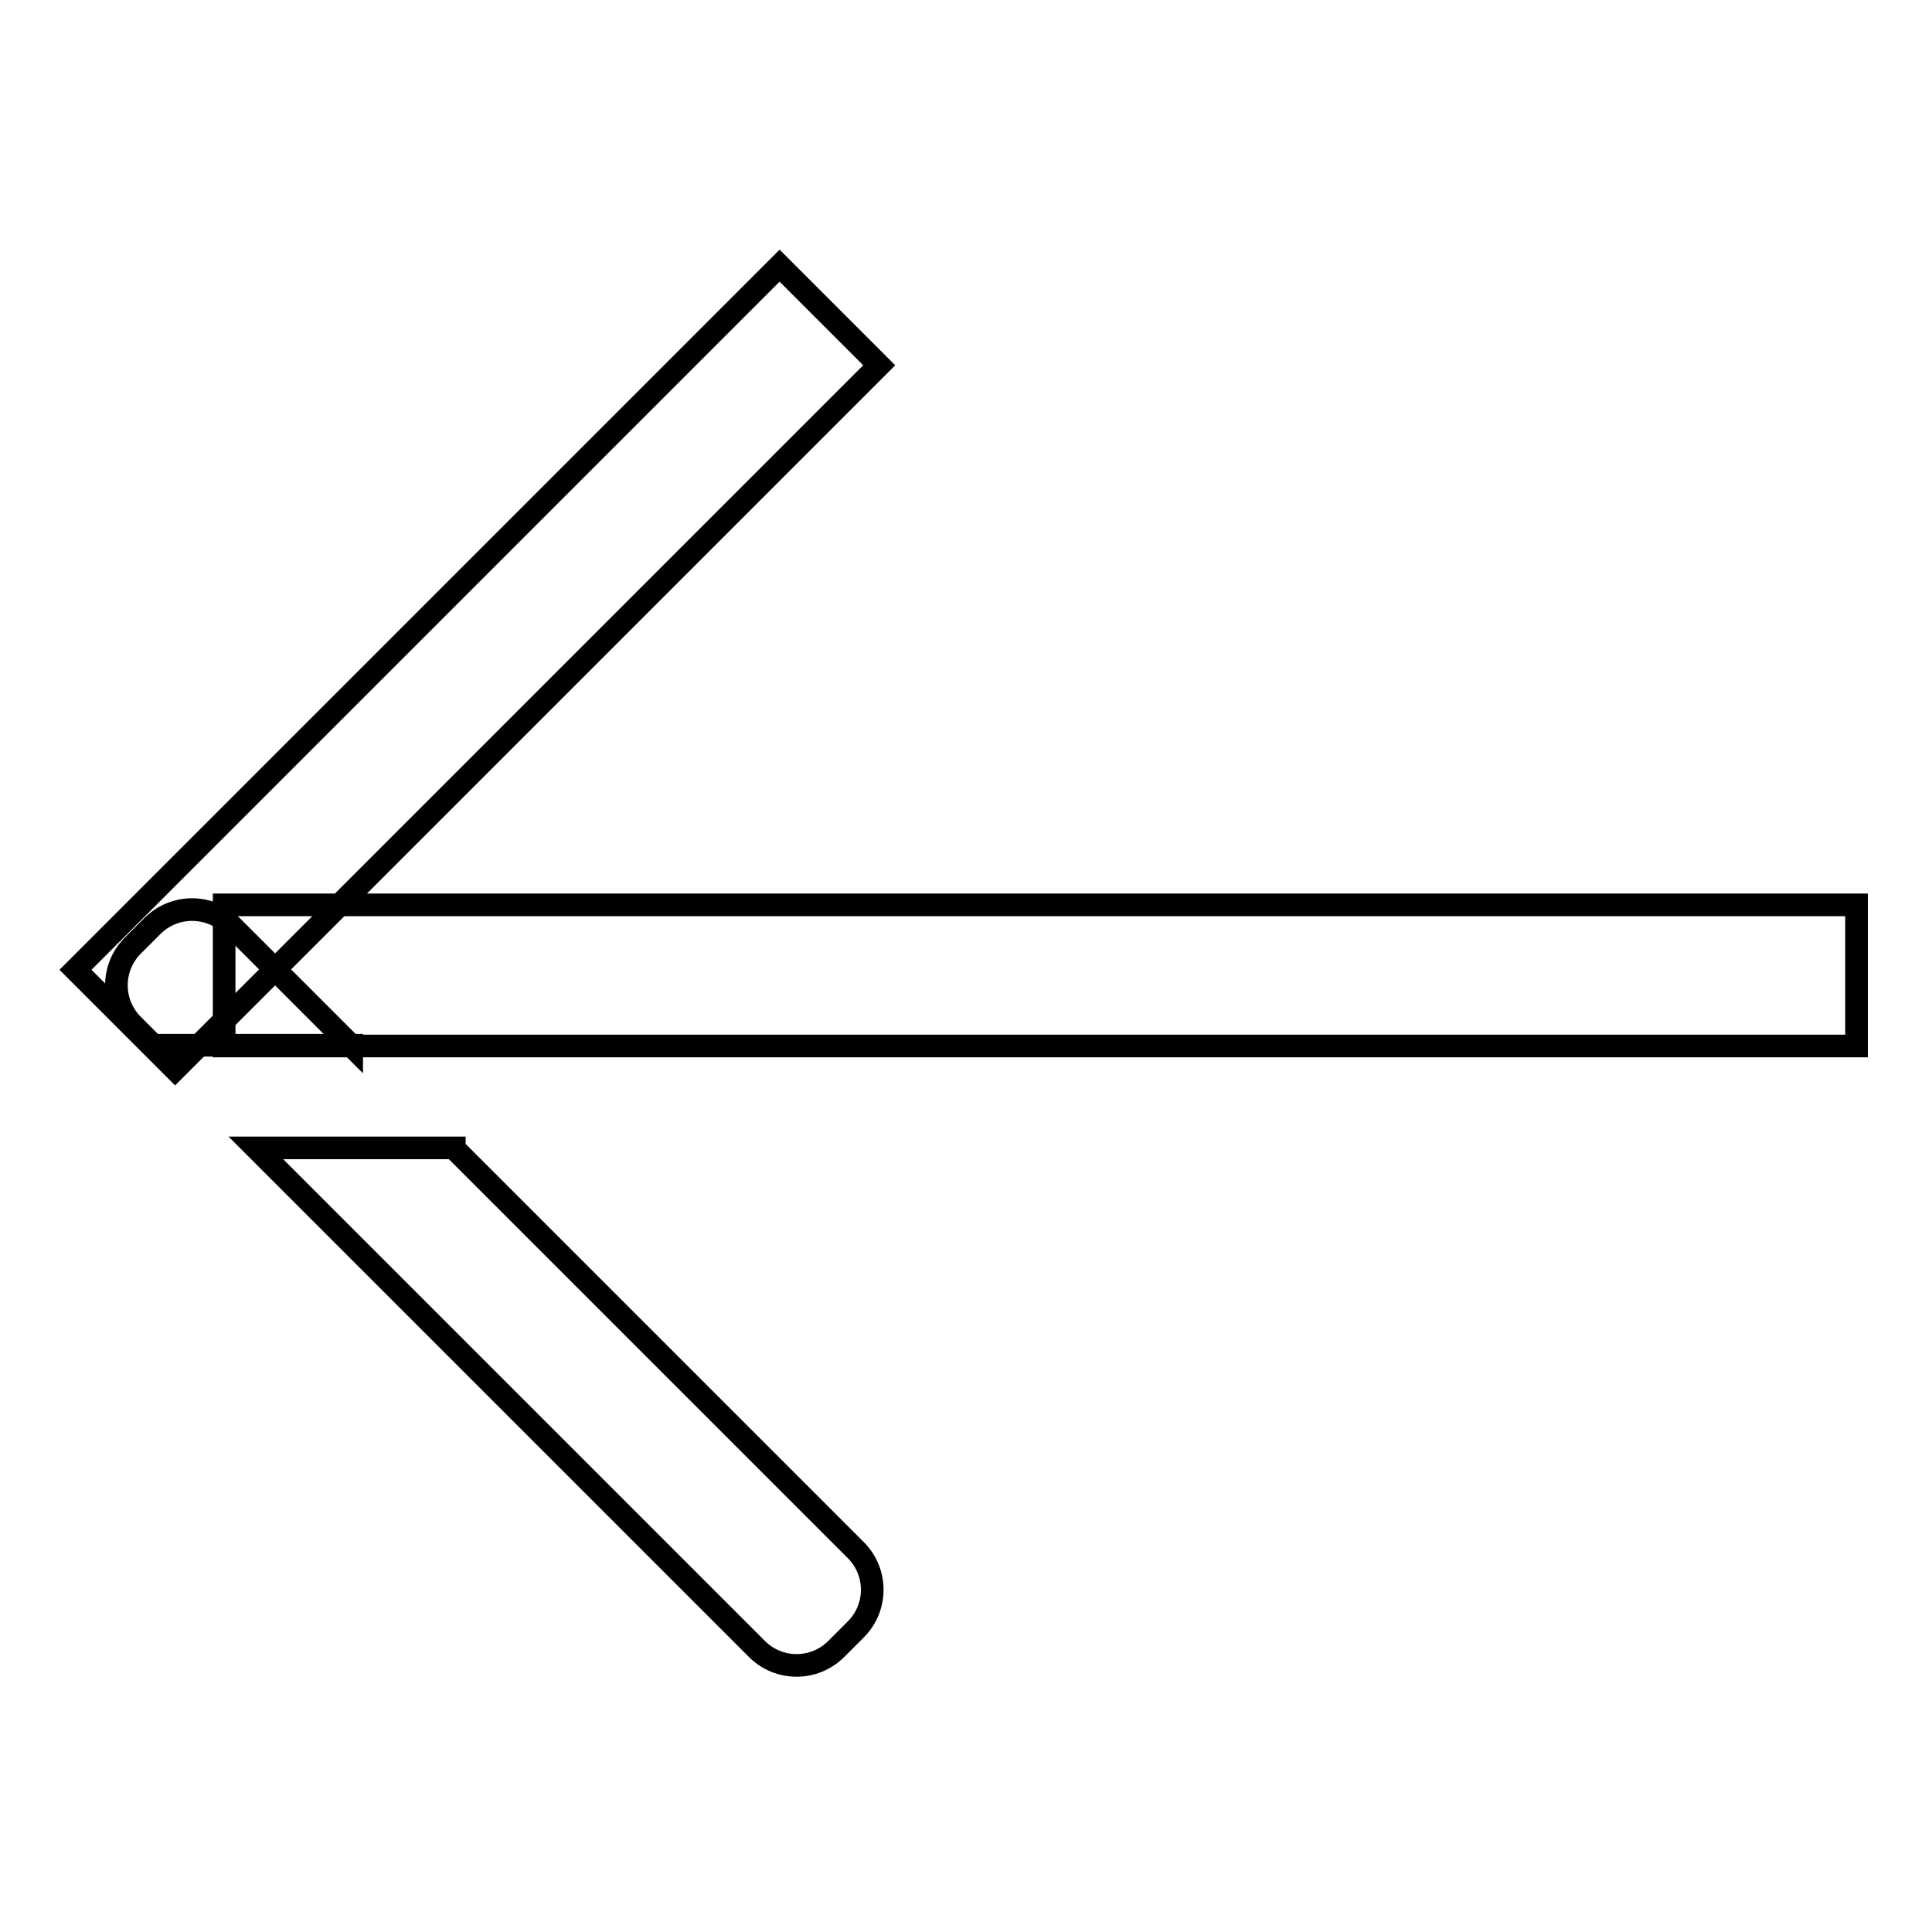
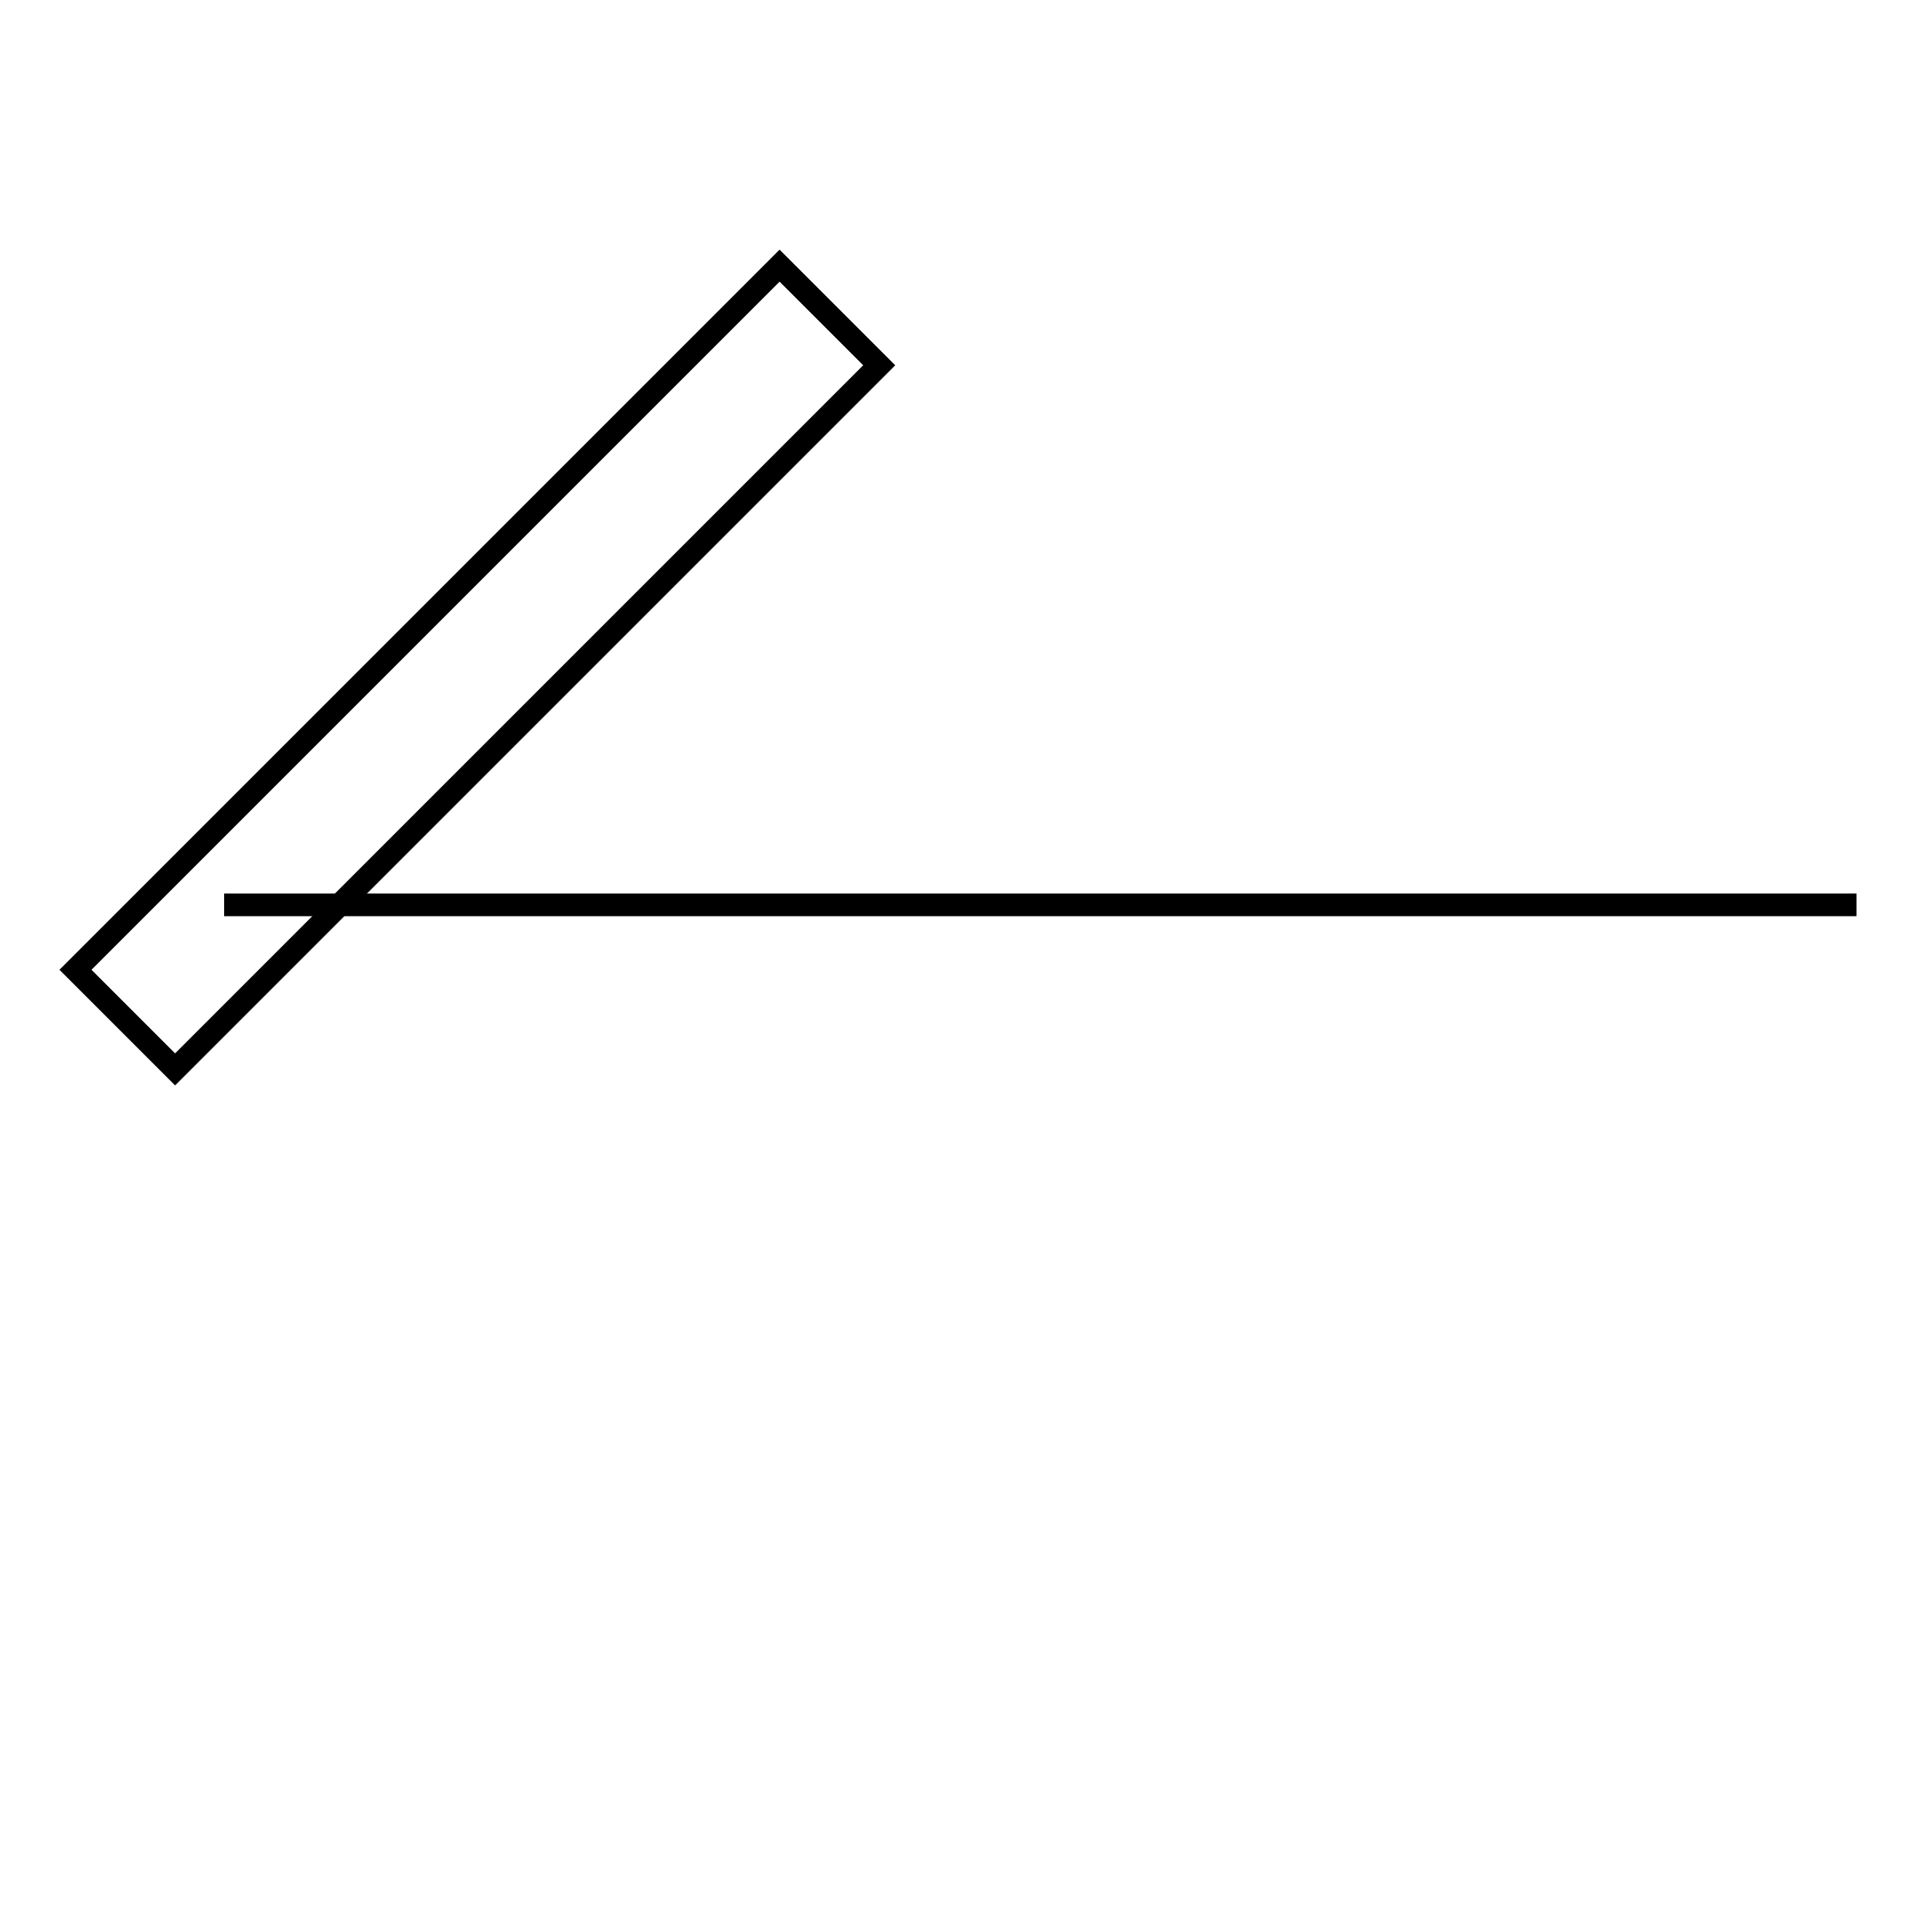
<svg xmlns="http://www.w3.org/2000/svg" version="1.1" x="0px" y="0px" viewBox="0 0 256 256" enable-background="new 0 0 256 256" xml:space="preserve">
  <g>
    <g>
-       <path stroke-width="3" fill-opacity="0" stroke="#000000" d="M46.6,138.6l-15.9-15.9c-2.9-2.9-7.6-2.9-10.5,0l-2.6,2.6c-2.9,2.9-2.9,7.6,0,10.5l2.7,2.7H46.6z M60.2,152.2l53.2,53.2c2.9,2.9,2.9,7.6,0,10.5l-2.6,2.6c-2.9,2.9-7.6,2.9-10.5,0l-66.4-66.4H60.2z" />
      <path stroke-width="3" fill-opacity="0" stroke="#000000" d="M10,128.5l93.3-93.3l13.2,13.2l-93.3,93.3L10,128.5L10,128.5z" />
-       <path stroke-width="3" fill-opacity="0" stroke="#000000" d="M29.7,119.9H246v18.7H29.7V119.9L29.7,119.9z" />
+       <path stroke-width="3" fill-opacity="0" stroke="#000000" d="M29.7,119.9H246H29.7V119.9L29.7,119.9z" />
    </g>
  </g>
</svg>